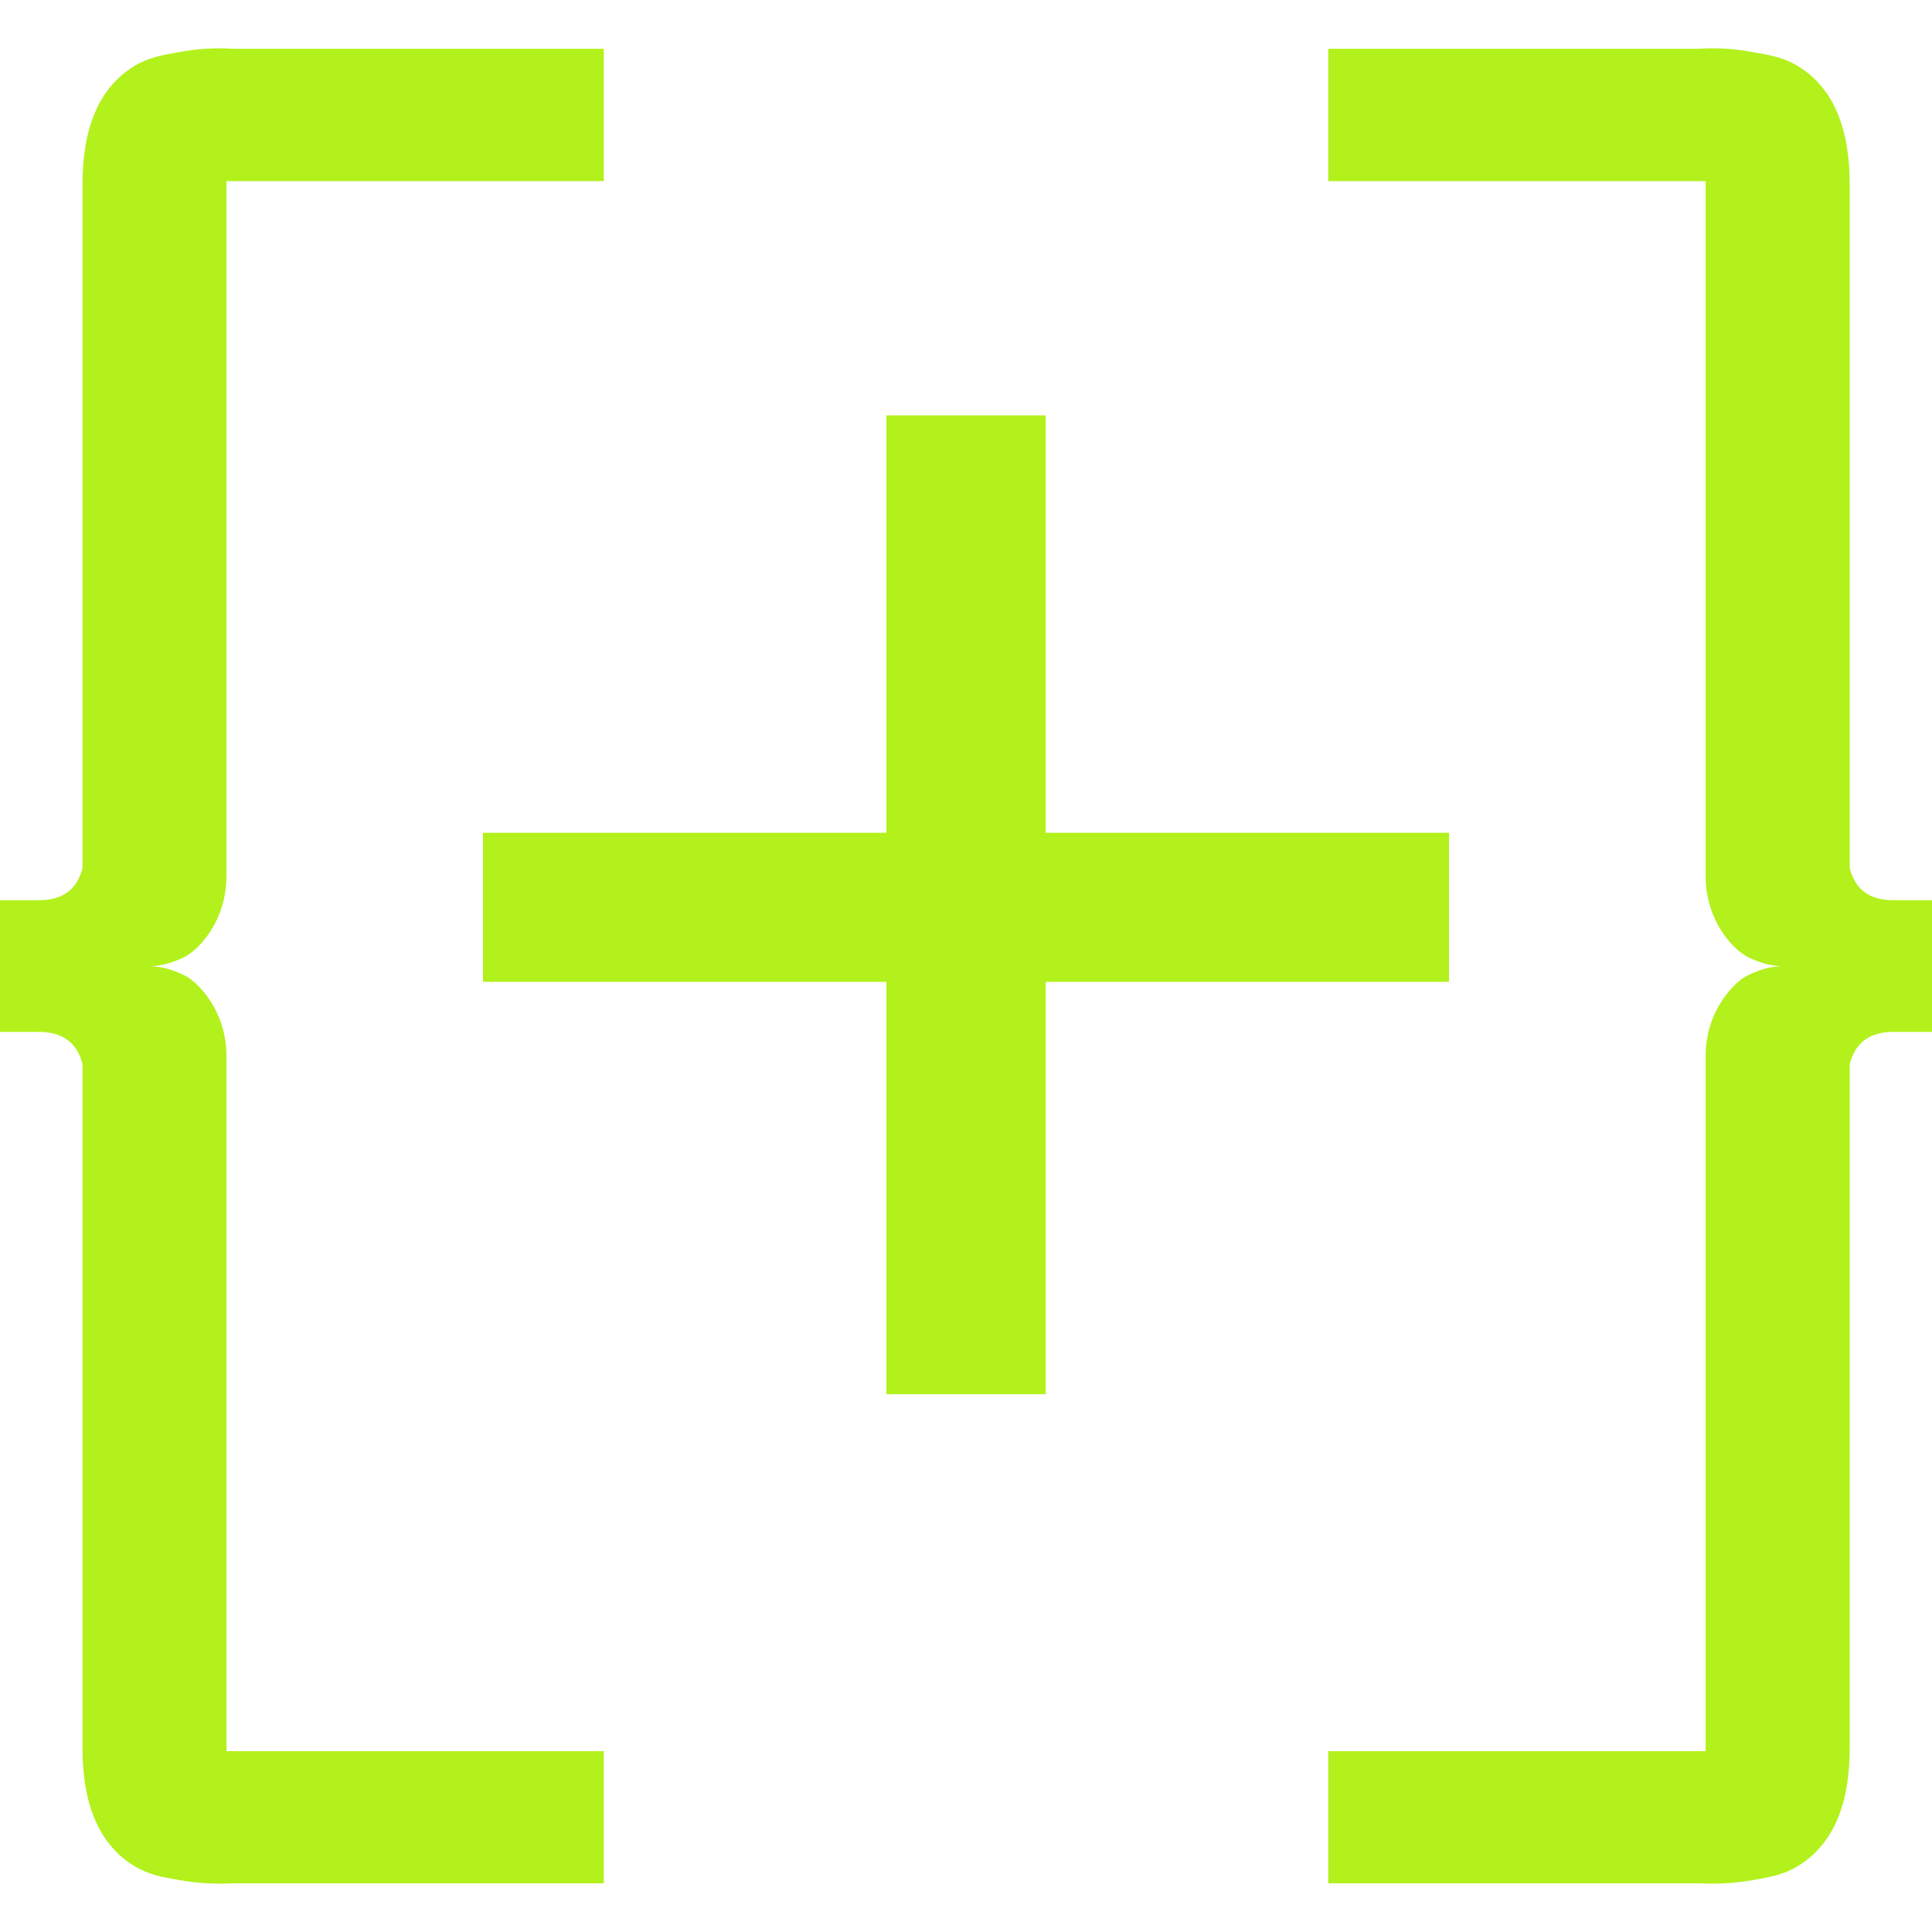
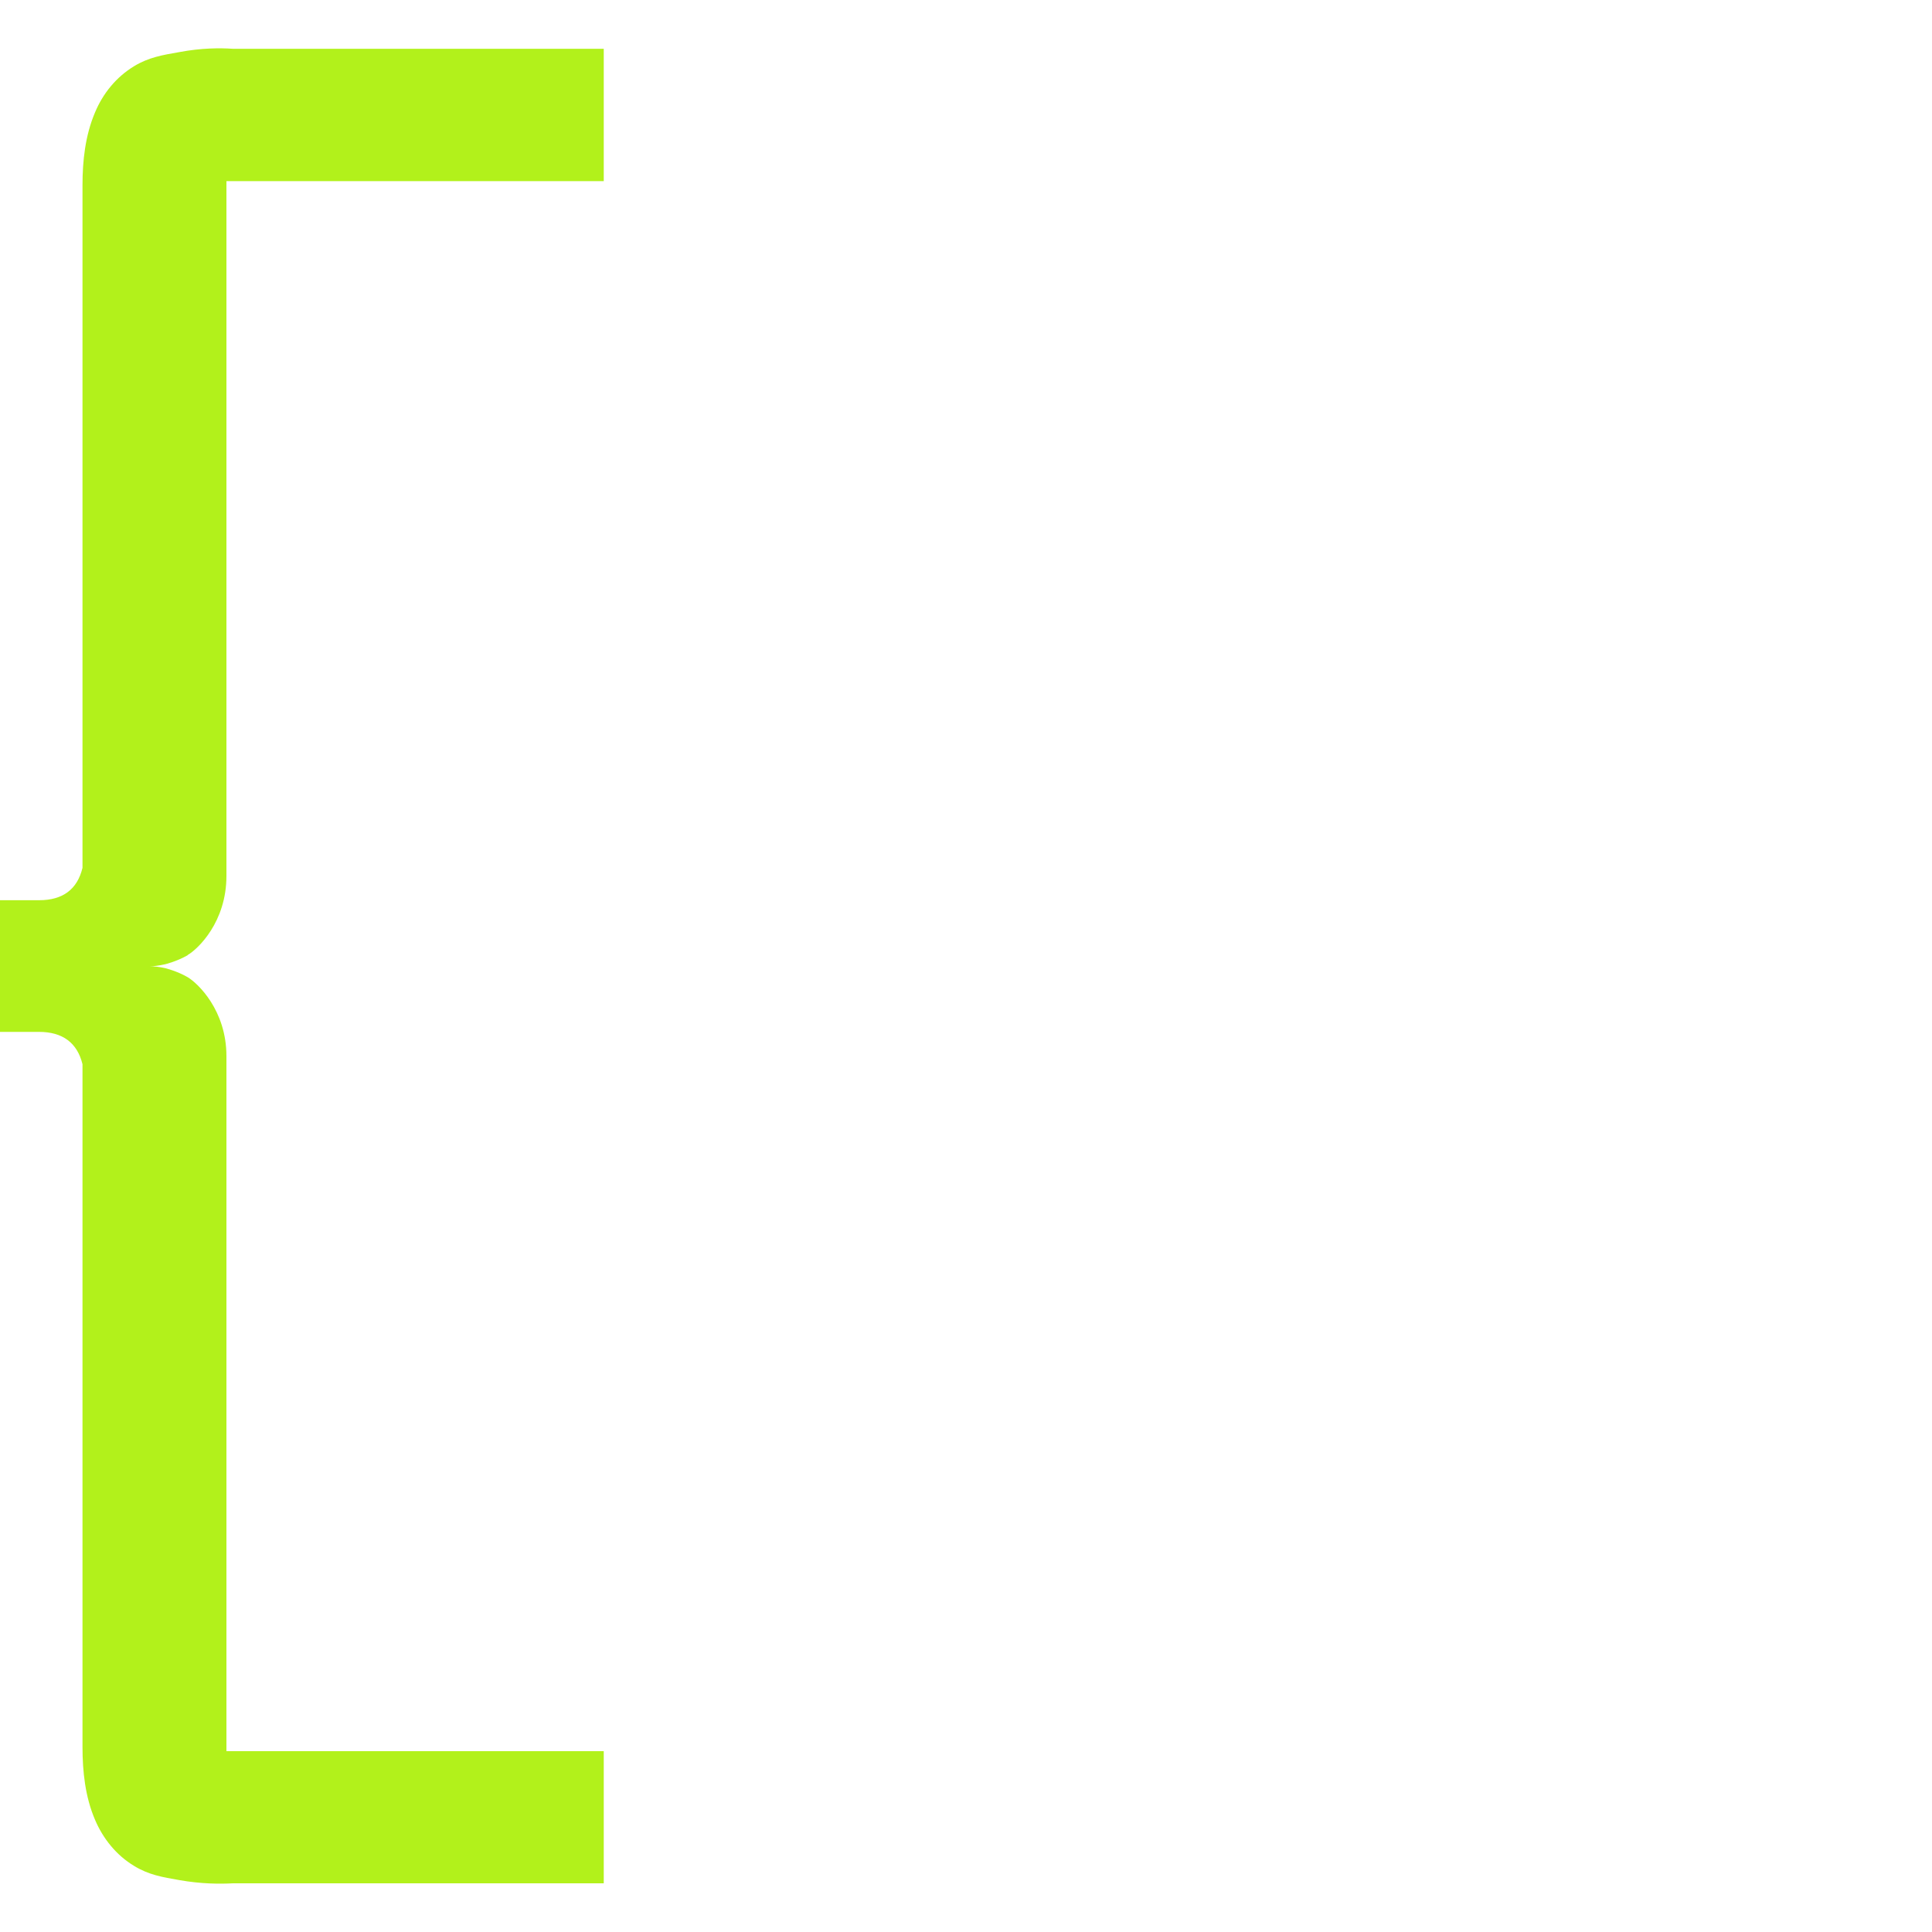
<svg xmlns="http://www.w3.org/2000/svg" width="20" height="20" viewBox="0 0 20 20" fill="none">
  <path d="M1.943 9.886C2.05 9.824 2.344 9.544 2.344 9.068V1.875H6.25V0.505C4.97 0.505 3.692 0.505 2.411 0.505C2.279 0.496 2.085 0.496 1.858 0.539C1.679 0.57 1.539 0.594 1.39 0.684C1.203 0.797 1.066 0.967 0.984 1.163C0.882 1.402 0.854 1.665 0.854 1.918V8.984C0.8 9.207 0.65 9.319 0.404 9.319H0V10.682H0.404C0.648 10.682 0.8 10.795 0.854 11.017V18.083C0.854 18.339 0.882 18.602 0.984 18.839C1.066 19.032 1.203 19.205 1.39 19.317C1.539 19.408 1.679 19.432 1.858 19.463C2.085 19.503 2.277 19.503 2.411 19.496C3.692 19.496 4.972 19.496 6.25 19.496V18.128H2.344V10.933C2.344 10.46 2.05 10.18 1.943 10.116C1.831 10.051 1.709 10.022 1.709 10.022C1.647 10.008 1.592 10.003 1.552 10.003C1.592 10.003 1.647 9.996 1.709 9.982C1.709 9.982 1.831 9.953 1.943 9.888" fill="#B2F11B" />
-   <path d="M18.059 9.886C17.951 9.824 17.657 9.544 17.657 9.068V1.875H13.75V0.505C15.031 0.505 16.309 0.505 17.59 0.505C17.722 0.496 17.917 0.496 18.143 0.539C18.323 0.57 18.462 0.594 18.612 0.684C18.799 0.797 18.936 0.967 19.018 1.163C19.12 1.402 19.148 1.665 19.148 1.918V8.984C19.203 9.207 19.352 9.319 19.599 9.319H20V10.682H19.599C19.355 10.682 19.203 10.795 19.148 11.017V18.083C19.148 18.339 19.12 18.602 19.018 18.839C18.936 19.032 18.799 19.205 18.612 19.317C18.462 19.408 18.323 19.432 18.143 19.463C17.917 19.503 17.725 19.503 17.59 19.496C16.309 19.496 15.028 19.496 13.75 19.496V18.128H17.657V10.933C17.657 10.46 17.951 10.18 18.059 10.116C18.171 10.051 18.293 10.022 18.293 10.022C18.355 10.008 18.41 10.003 18.45 10.003C18.41 10.003 18.355 9.996 18.293 9.982C18.293 9.982 18.171 9.953 18.059 9.888" fill="#B2F11B" />
-   <path d="M15 8.621V10.164H10.825V14.433H9.176V10.164H5V8.621H9.176V4.3H10.825V8.621H15Z" fill="#B2F11B" />
</svg>